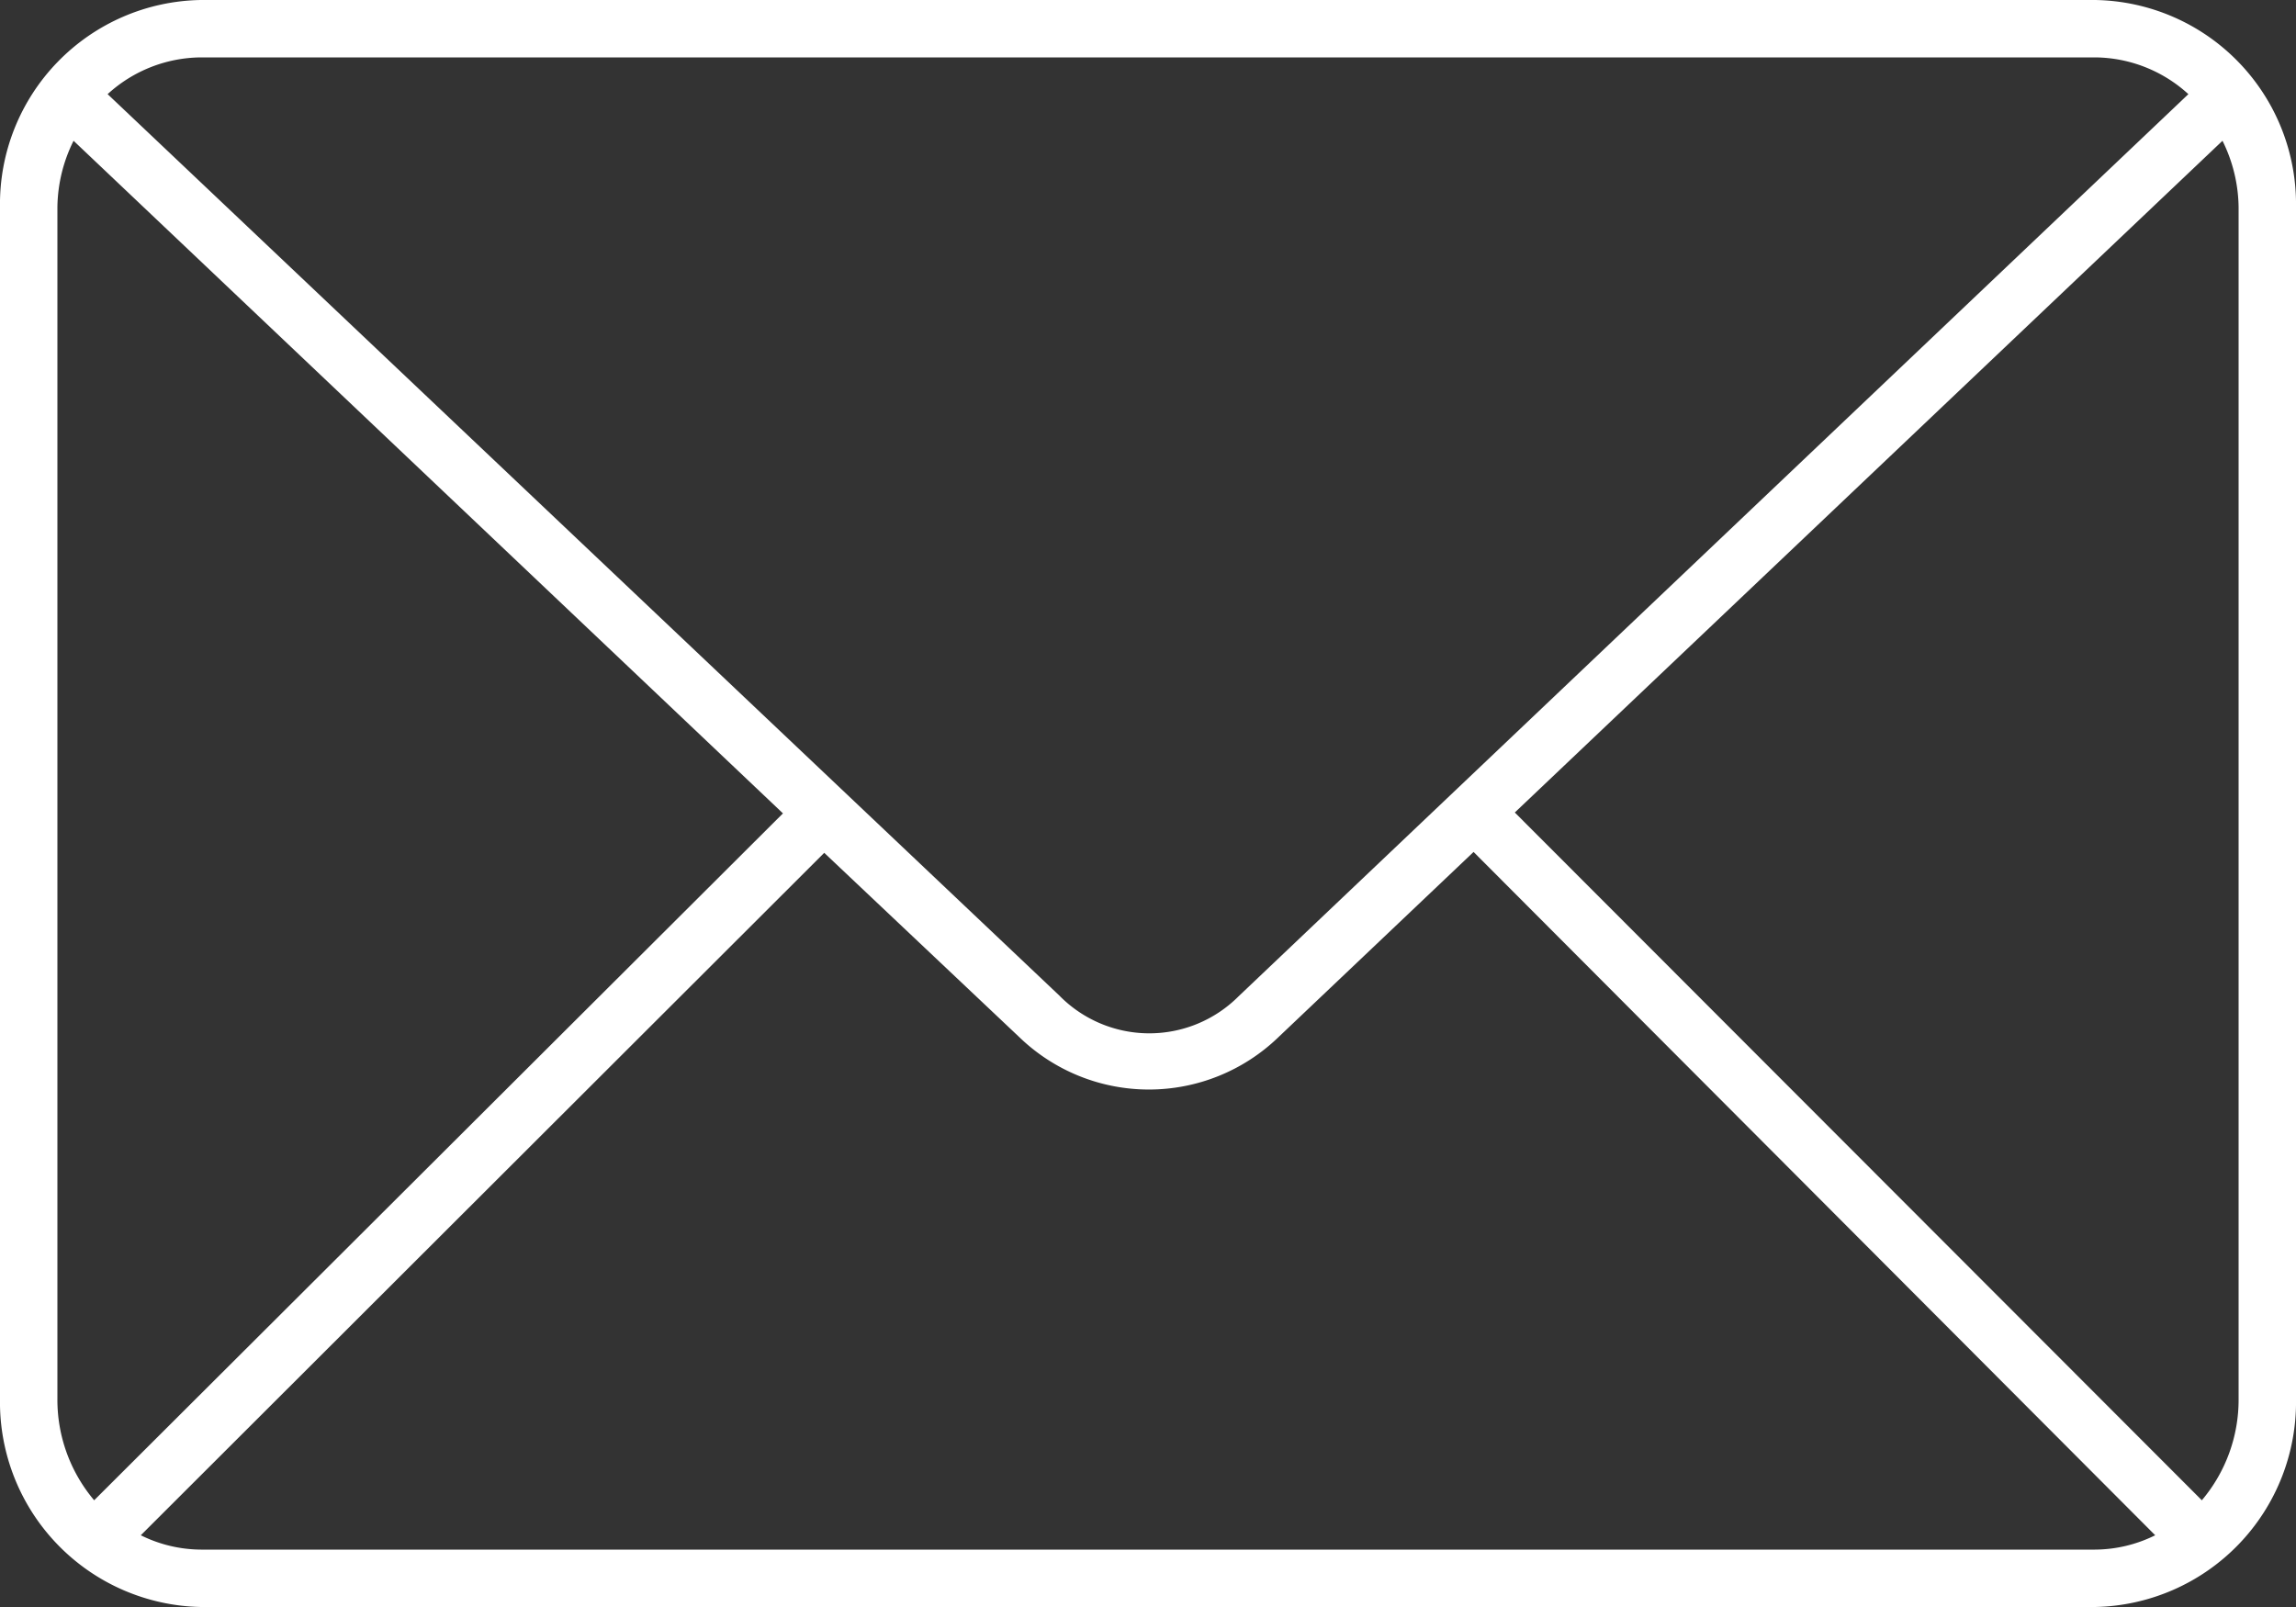
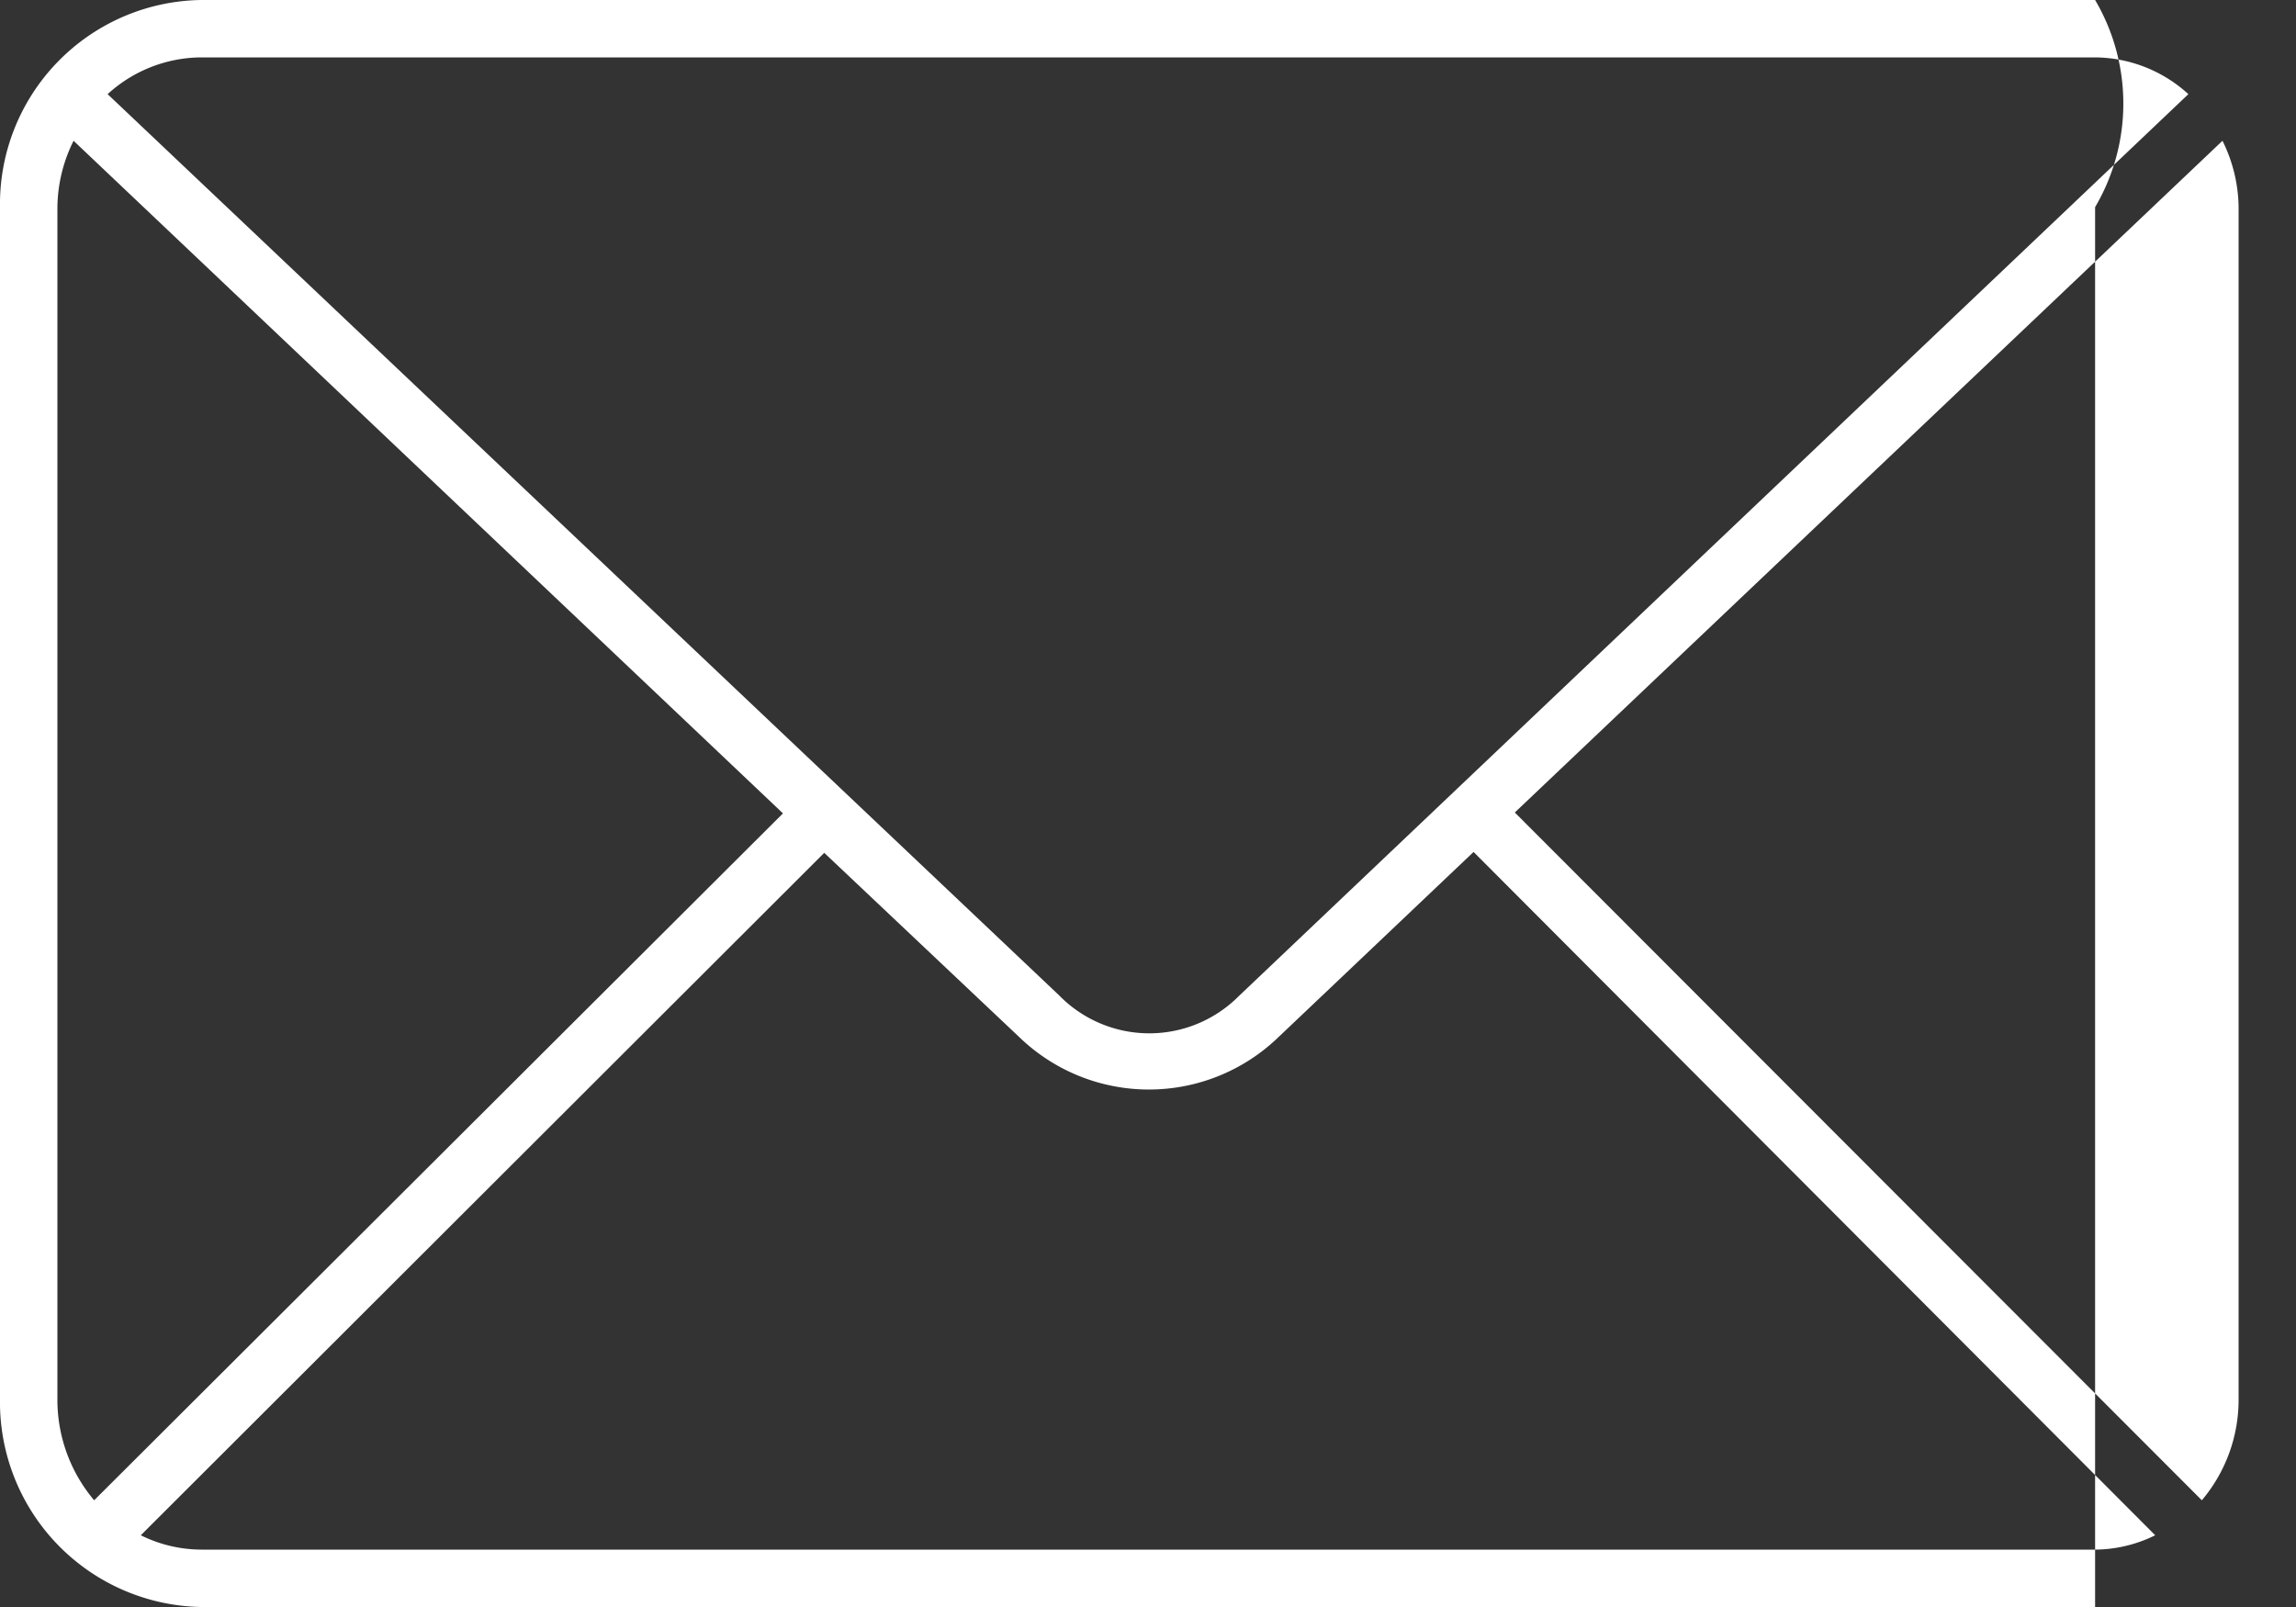
<svg xmlns="http://www.w3.org/2000/svg" width="96" height="67.2" viewBox="0 0 96 67.2">
  <rect x="0" y="0" width="96" height="67.2" fill="#333333" stroke="none" />
  <g id="Mail" transform="translate(-10 -22)">
-     <path id="Path_83" data-name="Path 83" d="M18.4,22A8.537,8.537,0,0,0,10,30.663V80.5a8.569,8.569,0,0,0,8.4,8.7H97.6a8.569,8.569,0,0,0,8.4-8.7V30.663A8.537,8.537,0,0,0,97.6,22Zm0,2.4H97.6a5.843,5.843,0,0,1,3.9,1.537L61.787,63.663a5.273,5.273,0,0,1-7.5-.037L14.5,25.937A5.843,5.843,0,0,1,18.4,24.4Zm-5.324,3.487L42.737,56.013l-28.8,28.724A6.512,6.512,0,0,1,12.4,80.5V30.663a6.379,6.379,0,0,1,.676-2.776Zm89.85,0a6.4,6.4,0,0,1,.674,2.776V80.5a6.512,6.512,0,0,1-1.537,4.237L73.337,55.976l29.588-28.088ZM71.613,57.626l28.5,28.574a5.725,5.725,0,0,1-2.513.6H18.4a5.725,5.725,0,0,1-2.513-.6L44.463,57.663l8.174,7.724a7.794,7.794,0,0,0,10.8,0Z" transform="translate(0 0)" fill="#fff" />
+     <path id="Path_83" data-name="Path 83" d="M18.4,22A8.537,8.537,0,0,0,10,30.663V80.5a8.569,8.569,0,0,0,8.4,8.7H97.6V30.663A8.537,8.537,0,0,0,97.6,22Zm0,2.4H97.6a5.843,5.843,0,0,1,3.9,1.537L61.787,63.663a5.273,5.273,0,0,1-7.5-.037L14.5,25.937A5.843,5.843,0,0,1,18.4,24.4Zm-5.324,3.487L42.737,56.013l-28.8,28.724A6.512,6.512,0,0,1,12.4,80.5V30.663a6.379,6.379,0,0,1,.676-2.776Zm89.85,0a6.4,6.4,0,0,1,.674,2.776V80.5a6.512,6.512,0,0,1-1.537,4.237L73.337,55.976l29.588-28.088ZM71.613,57.626l28.5,28.574a5.725,5.725,0,0,1-2.513.6H18.4a5.725,5.725,0,0,1-2.513-.6L44.463,57.663l8.174,7.724a7.794,7.794,0,0,0,10.8,0Z" transform="translate(0 0)" fill="#fff" />
  </g>
</svg>